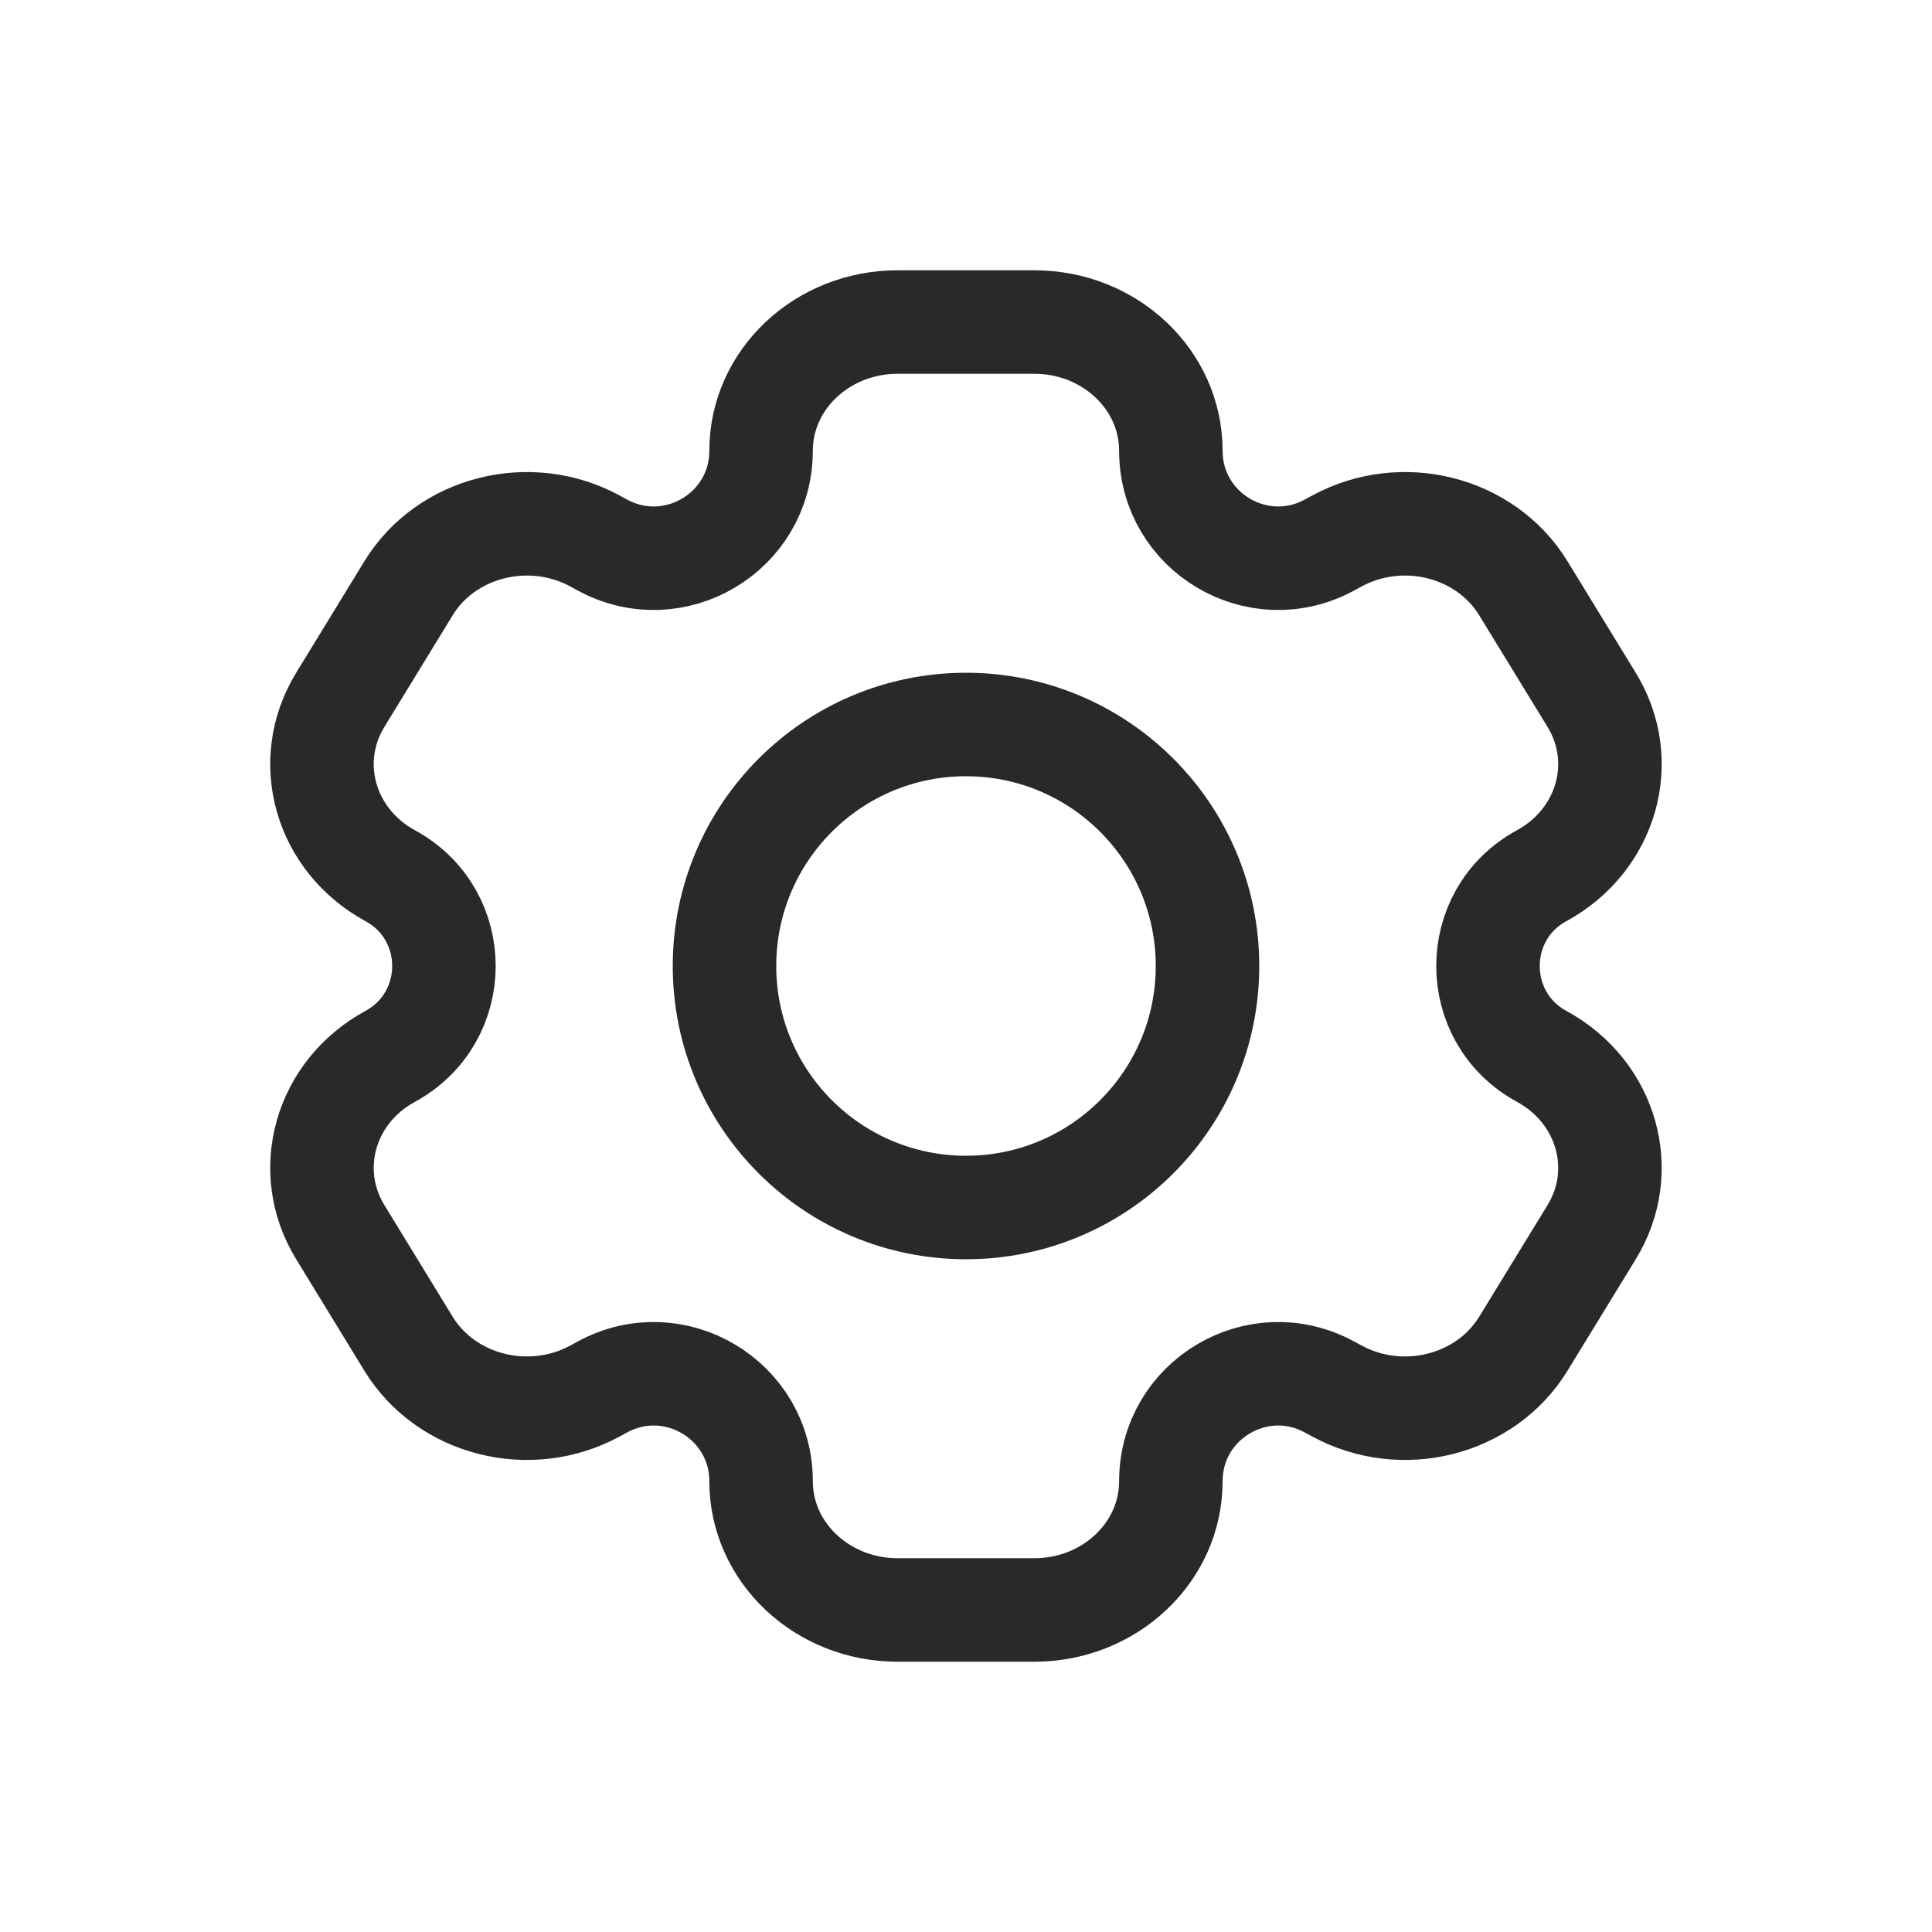
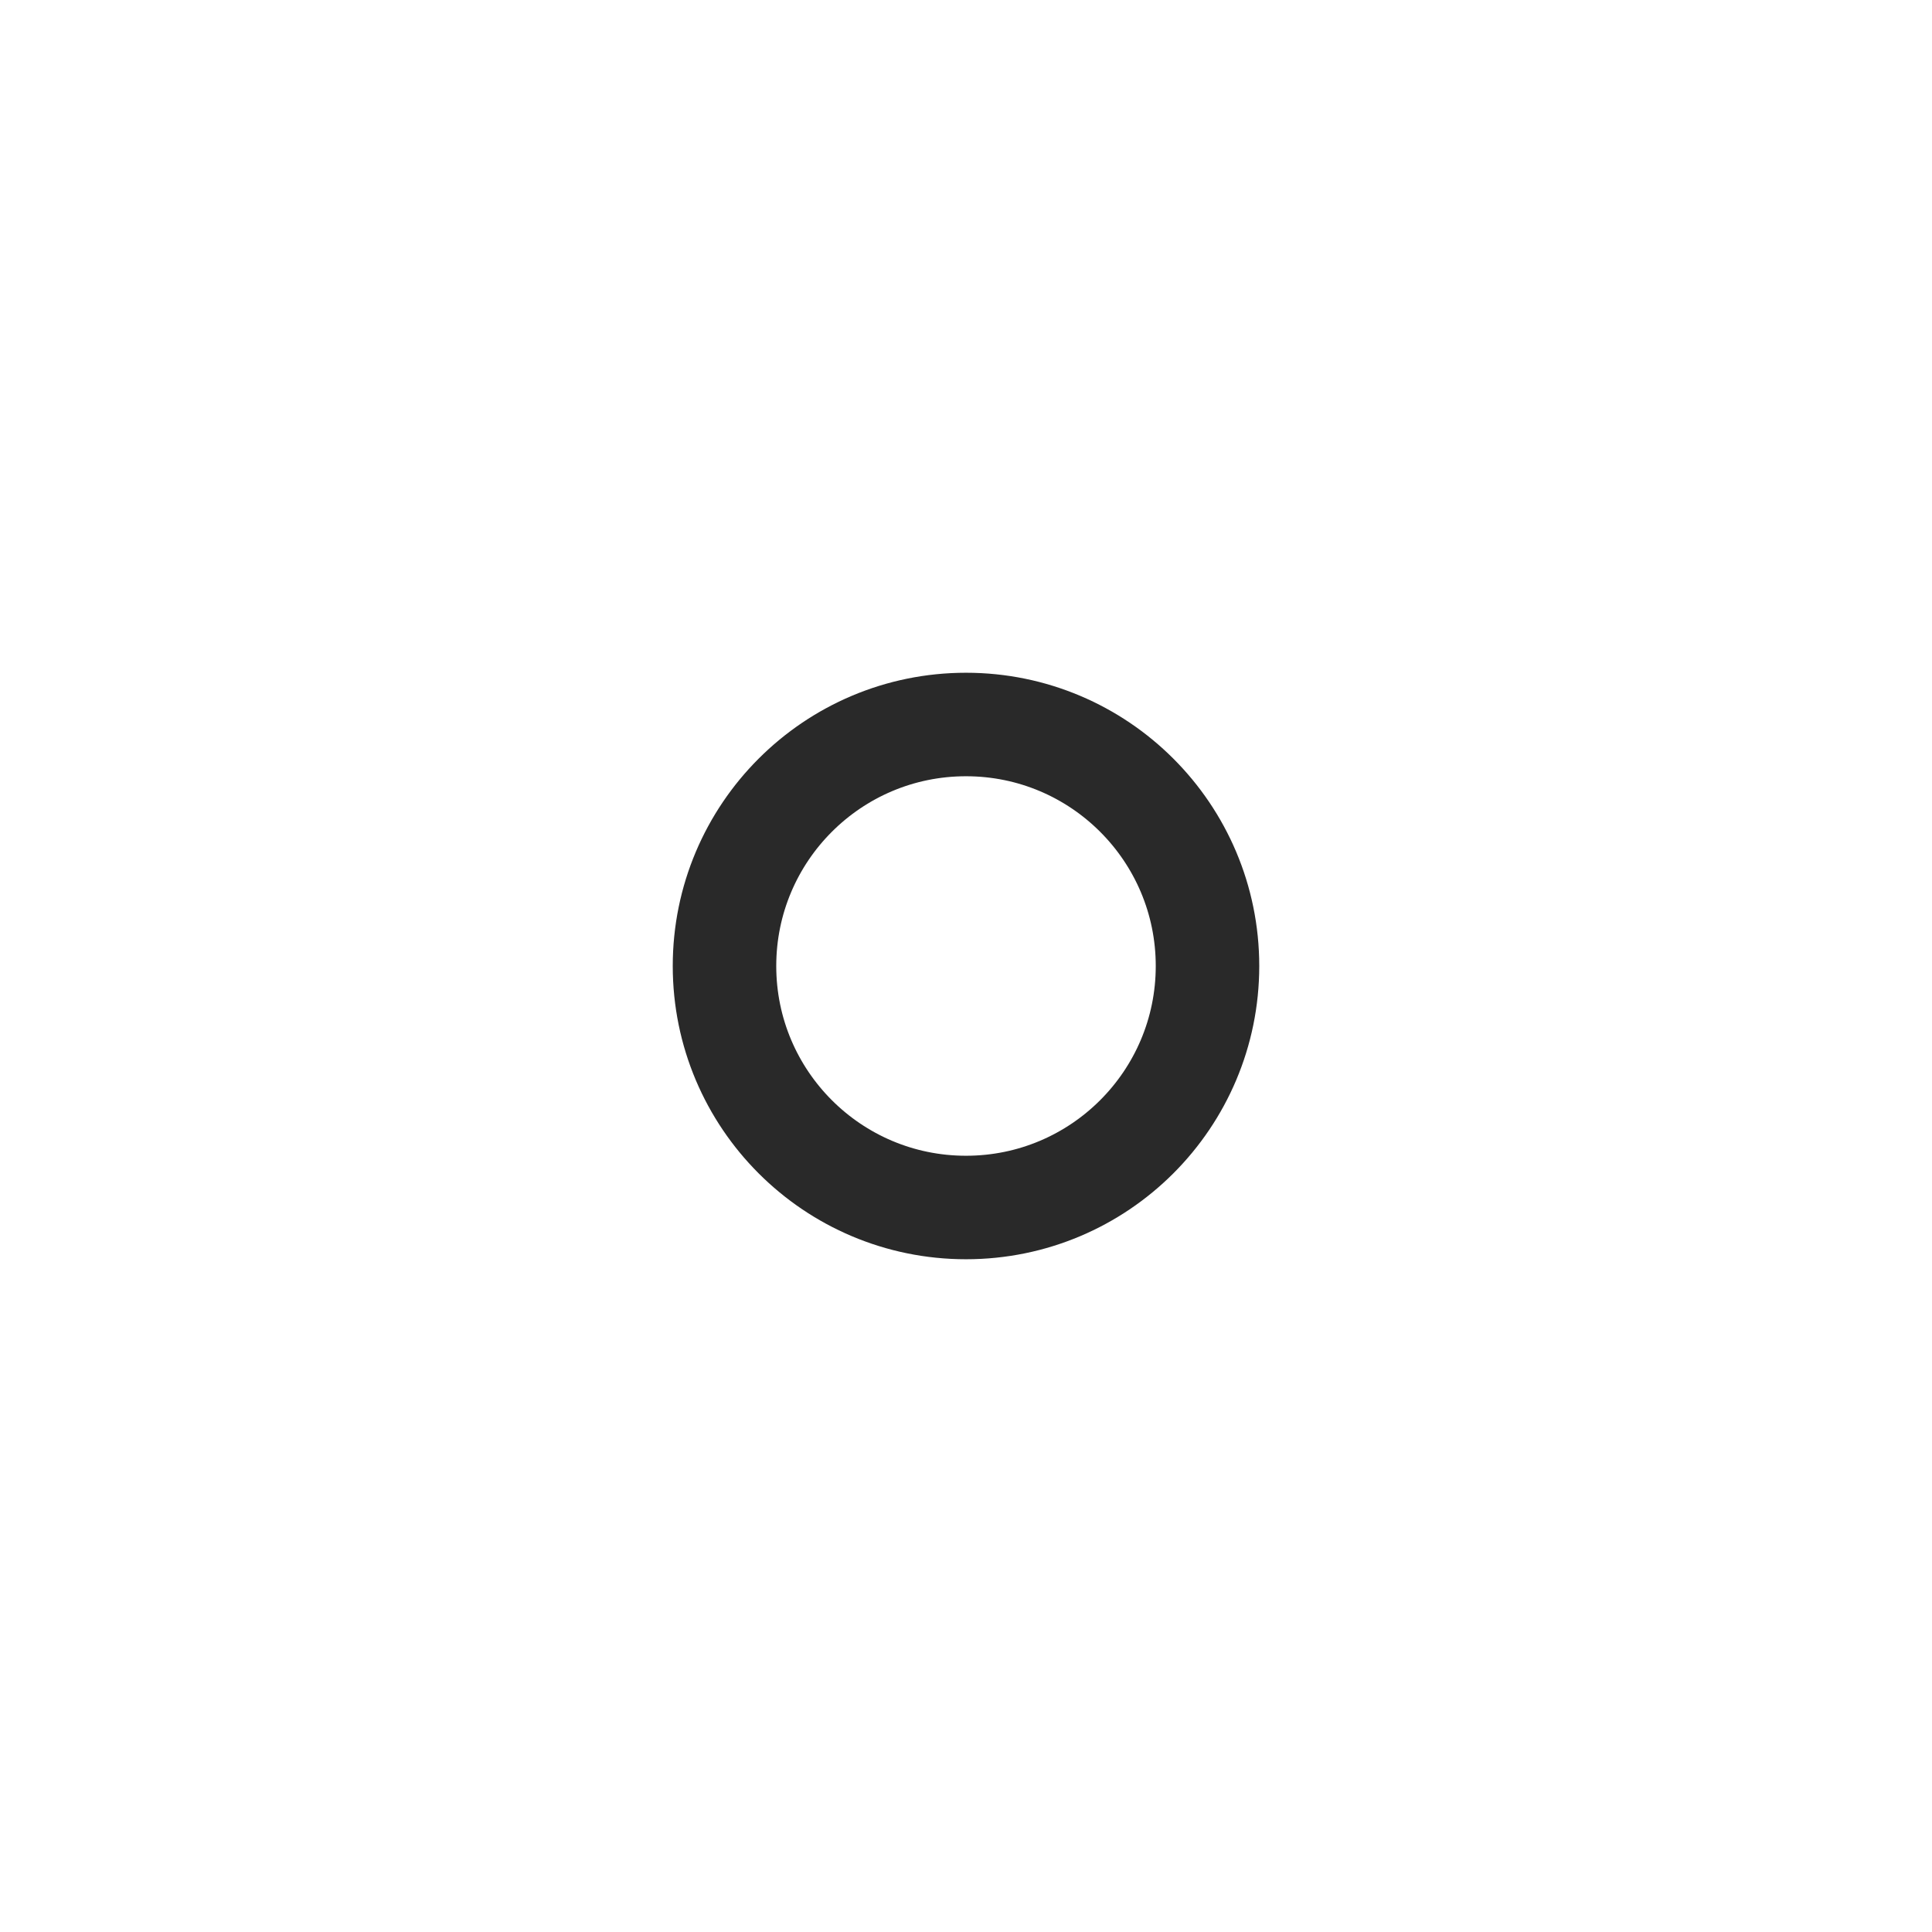
<svg xmlns="http://www.w3.org/2000/svg" width="28" height="28" viewBox="0 0 28 28" fill="none">
-   <path d="M14.989 4.667H13.009C11.916 4.667 11.03 5.502 11.03 6.533C11.03 7.713 9.767 8.463 8.731 7.899L8.626 7.842C7.679 7.326 6.468 7.632 5.921 8.525L4.932 10.142C4.385 11.034 4.709 12.176 5.656 12.692C6.693 13.256 6.693 14.744 5.656 15.309C4.709 15.824 4.385 16.966 4.932 17.858L5.921 19.475C6.468 20.368 7.679 20.674 8.626 20.158L8.731 20.101C9.767 19.537 11.03 20.287 11.03 21.467C11.03 22.498 11.916 23.333 13.009 23.333H14.989C16.083 23.333 16.969 22.498 16.969 21.467C16.969 20.287 18.231 19.537 19.267 20.101L19.373 20.158C20.32 20.674 21.53 20.368 22.077 19.475L23.067 17.858C23.614 16.966 23.289 15.824 22.342 15.309C21.306 14.744 21.306 13.256 22.342 12.692C23.289 12.176 23.614 11.034 23.067 10.142L22.077 8.525C21.53 7.632 20.32 7.326 19.373 7.842L19.267 7.899C18.231 8.463 16.969 7.713 16.969 6.533C16.969 5.502 16.083 4.667 14.989 4.667Z" stroke="#292929" stroke-width="1.5" stroke-linejoin="round" />
  <circle cx="14" cy="14" r="3.5" stroke="#292929" stroke-width="1.5" />
</svg>